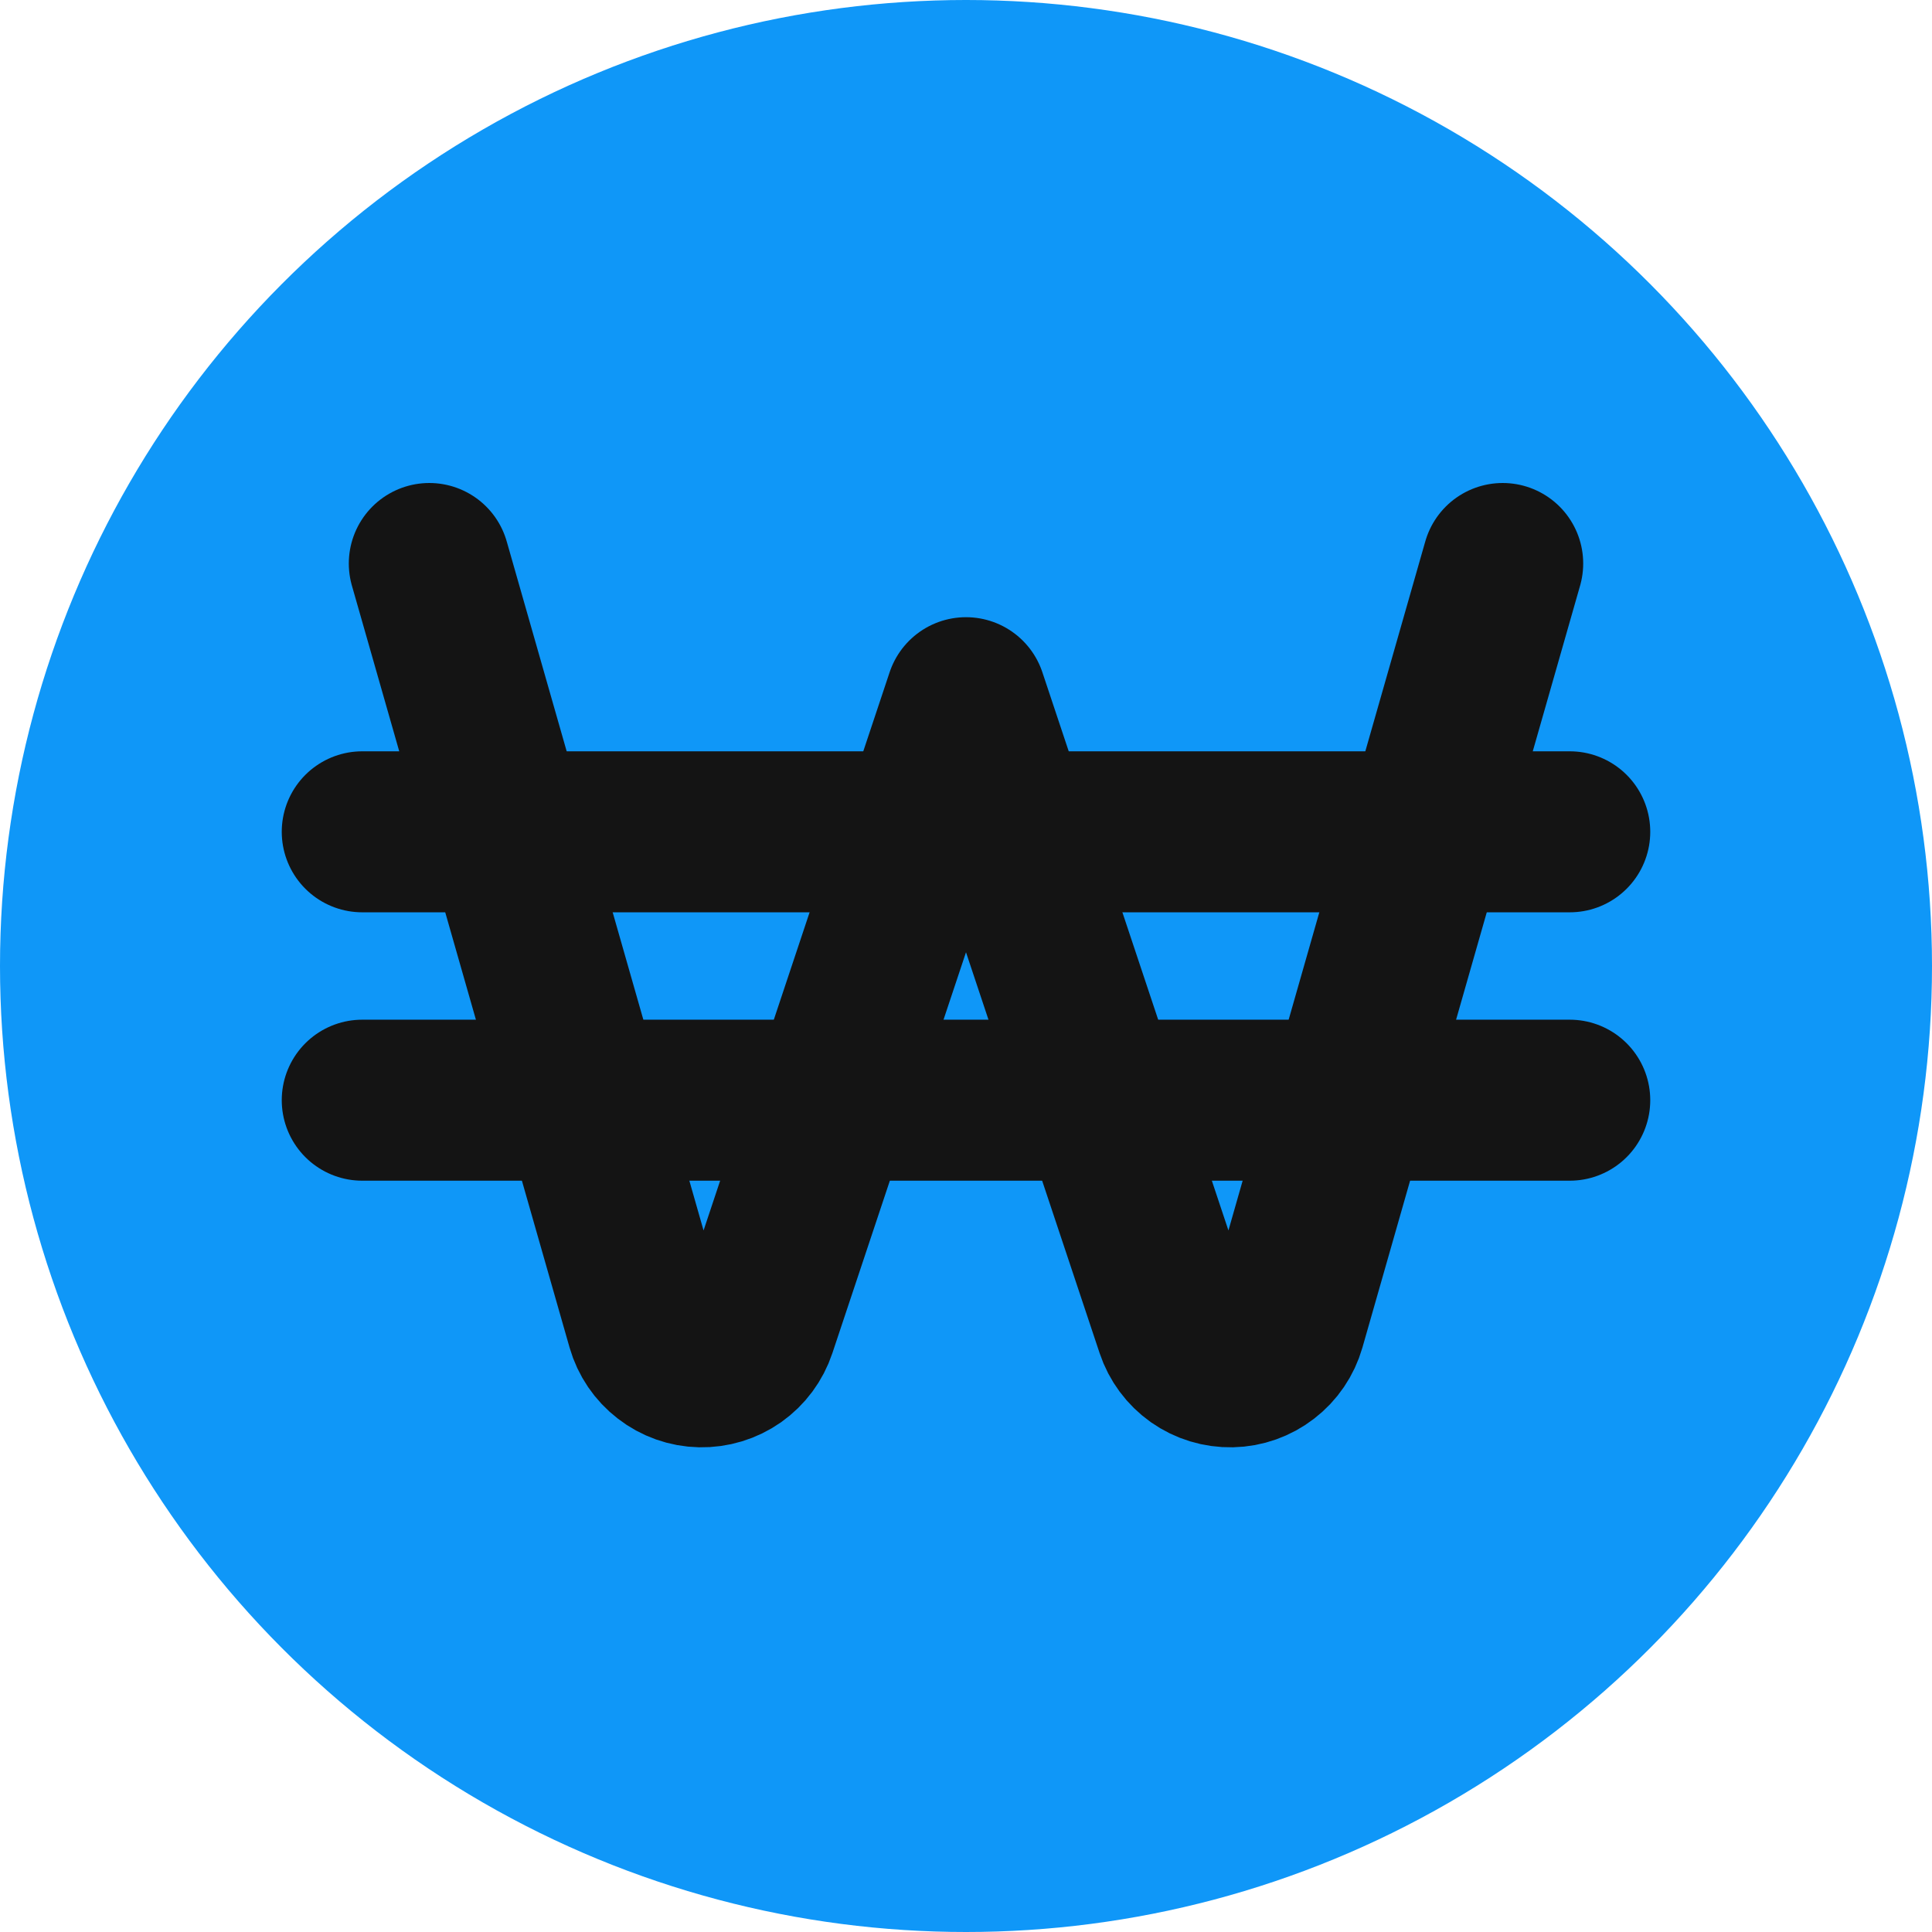
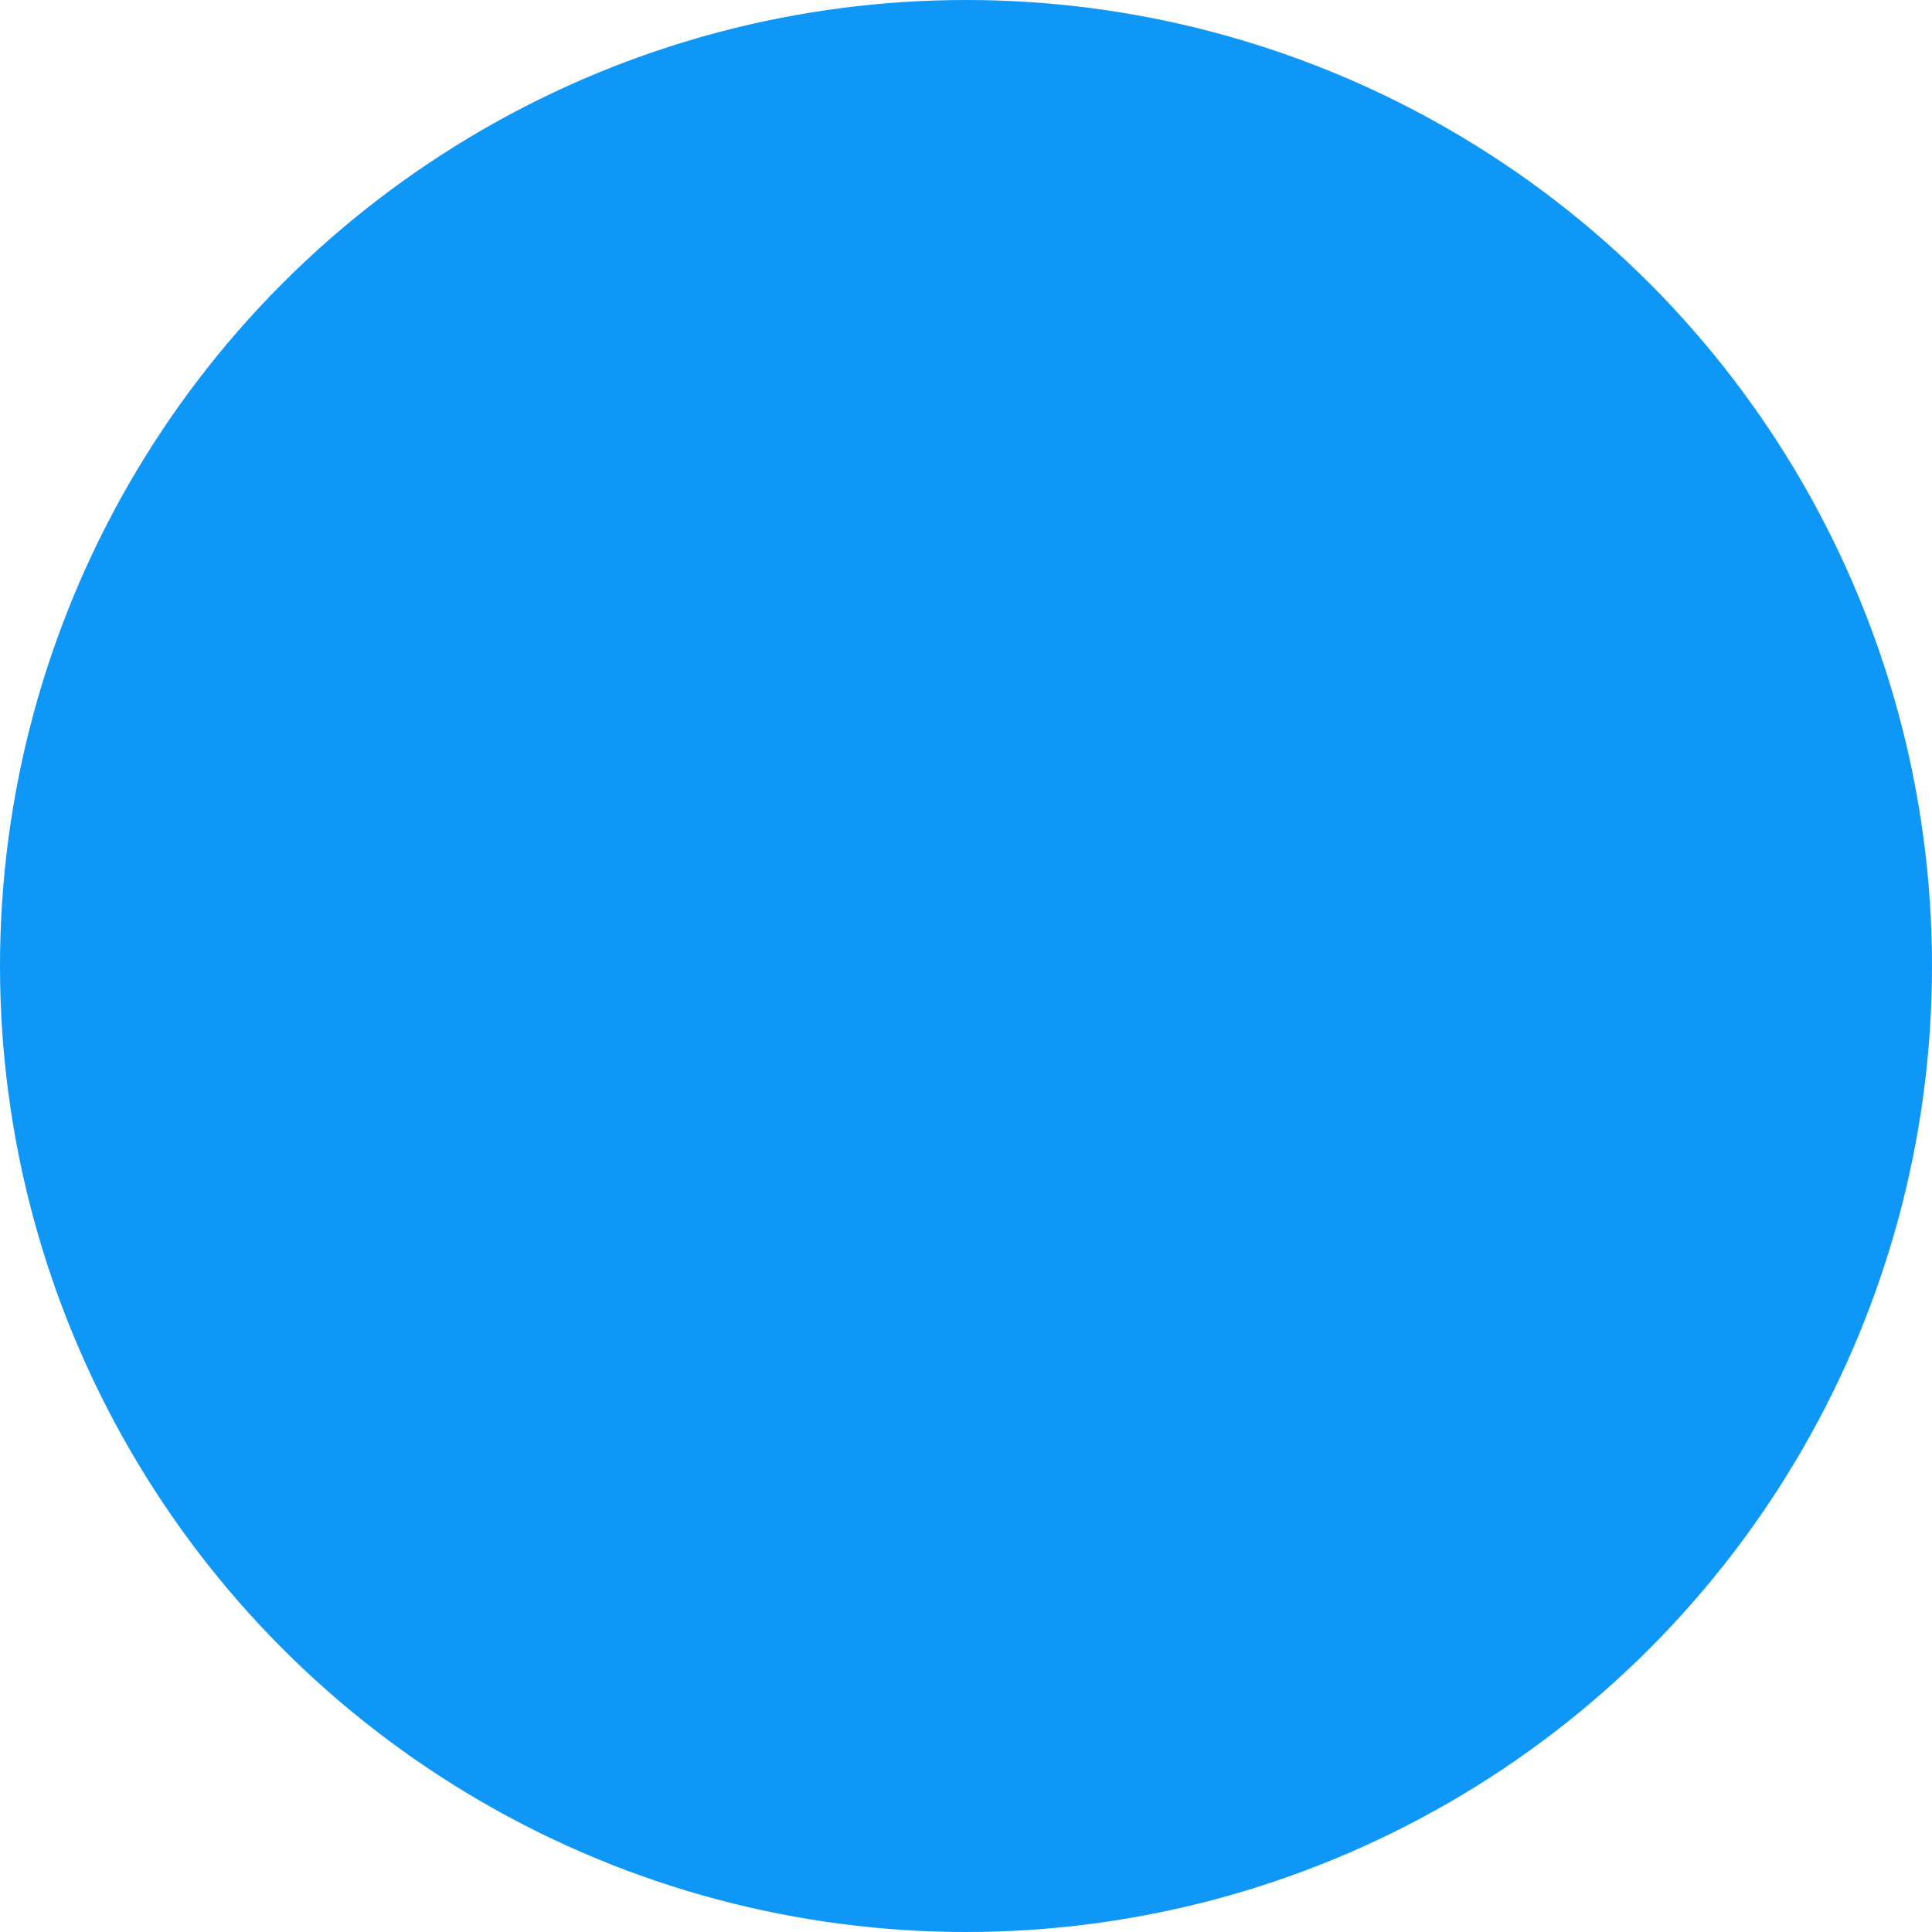
<svg xmlns="http://www.w3.org/2000/svg" width="24" height="24" viewBox="0 0 24 24" fill="none">
  <circle cx="12" cy="12" r="12" fill="#0F97F8" />
  <g clip-path="url(#clip0_319_63)">
-     <path d="M5.333 7L8.037 16.465C8.079 16.611 8.166 16.739 8.286 16.831C8.406 16.924 8.552 16.976 8.703 16.979C8.855 16.982 9.003 16.937 9.127 16.85C9.251 16.762 9.343 16.638 9.391 16.494L12 8.667L14.609 16.494C14.657 16.638 14.749 16.762 14.873 16.85C14.997 16.937 15.145 16.982 15.297 16.979C15.448 16.976 15.594 16.924 15.714 16.831C15.834 16.739 15.921 16.611 15.963 16.465L18.667 7" stroke="#141414" stroke-width="2" stroke-linecap="round" stroke-linejoin="round" />
    <path d="M19.5 10.333H4.5" stroke="#141414" stroke-width="2" stroke-linecap="round" stroke-linejoin="round" />
    <path d="M19.5 13.667H4.5" stroke="#141414" stroke-width="2" stroke-linecap="round" stroke-linejoin="round" />
  </g>
  <defs>
    <clipPath id="clip0_319_63">
-       <rect width="20" height="20" fill="white" transform="translate(2 2)" />
-     </clipPath>
+       </clipPath>
  </defs>
</svg>